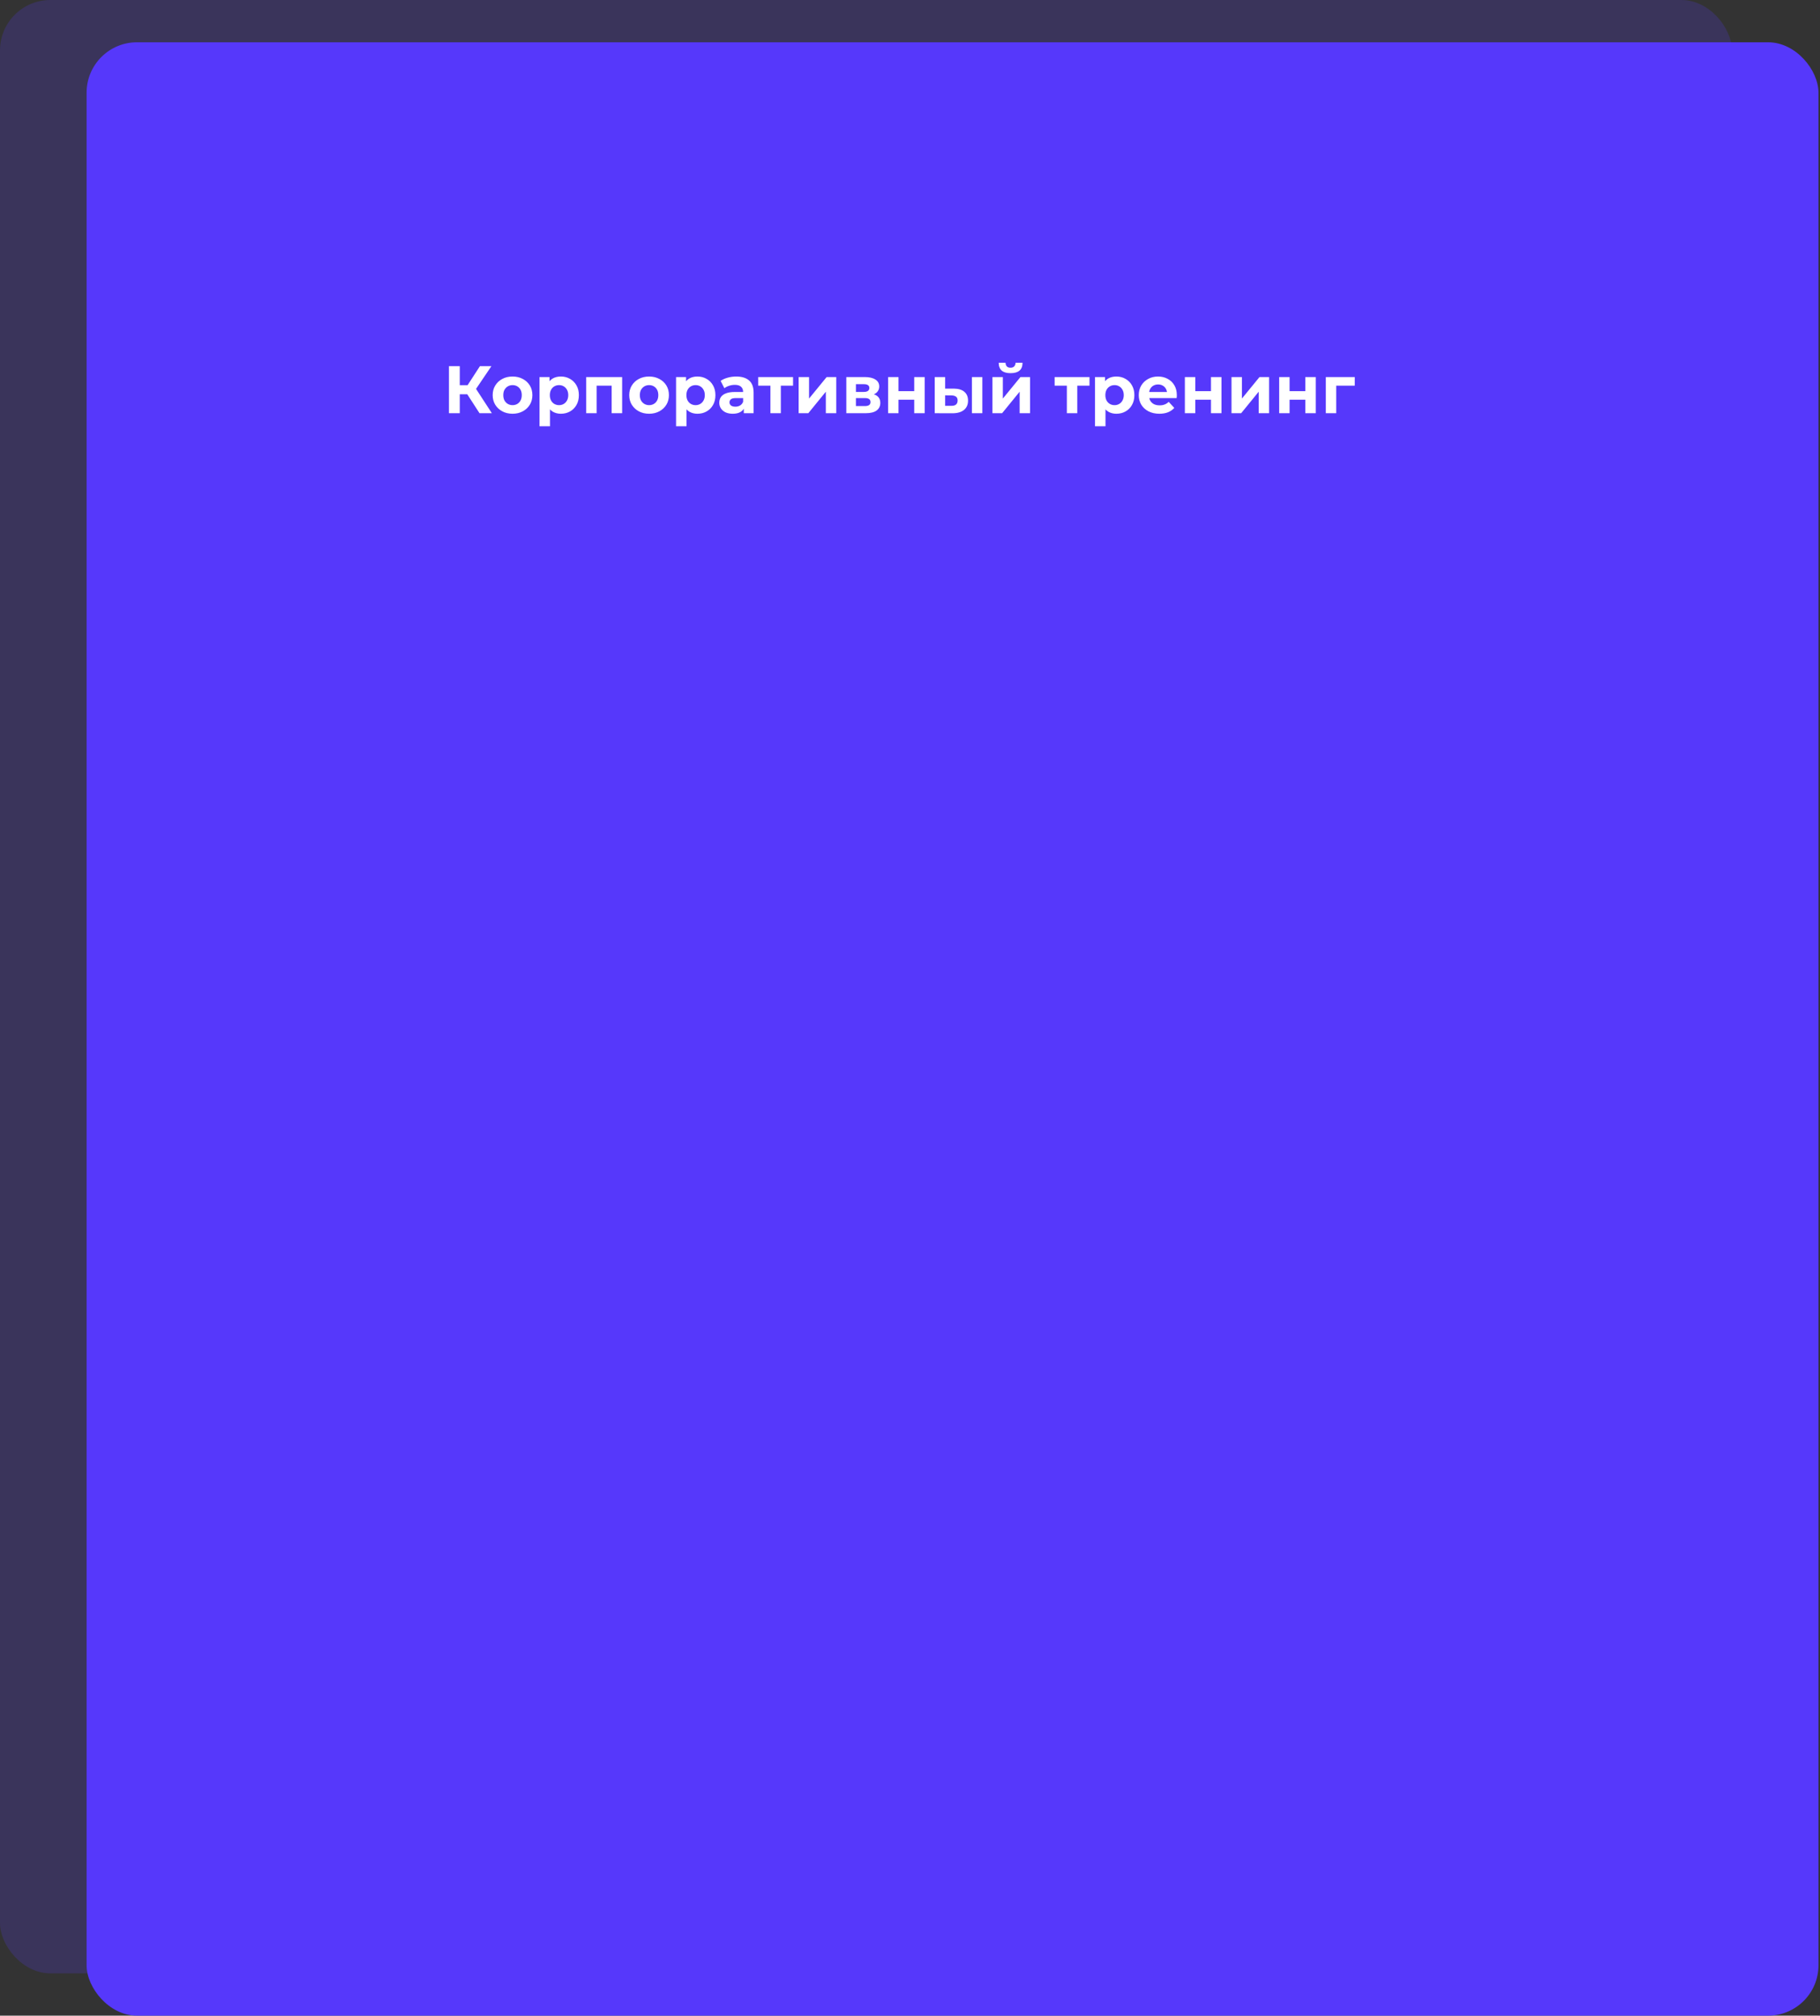
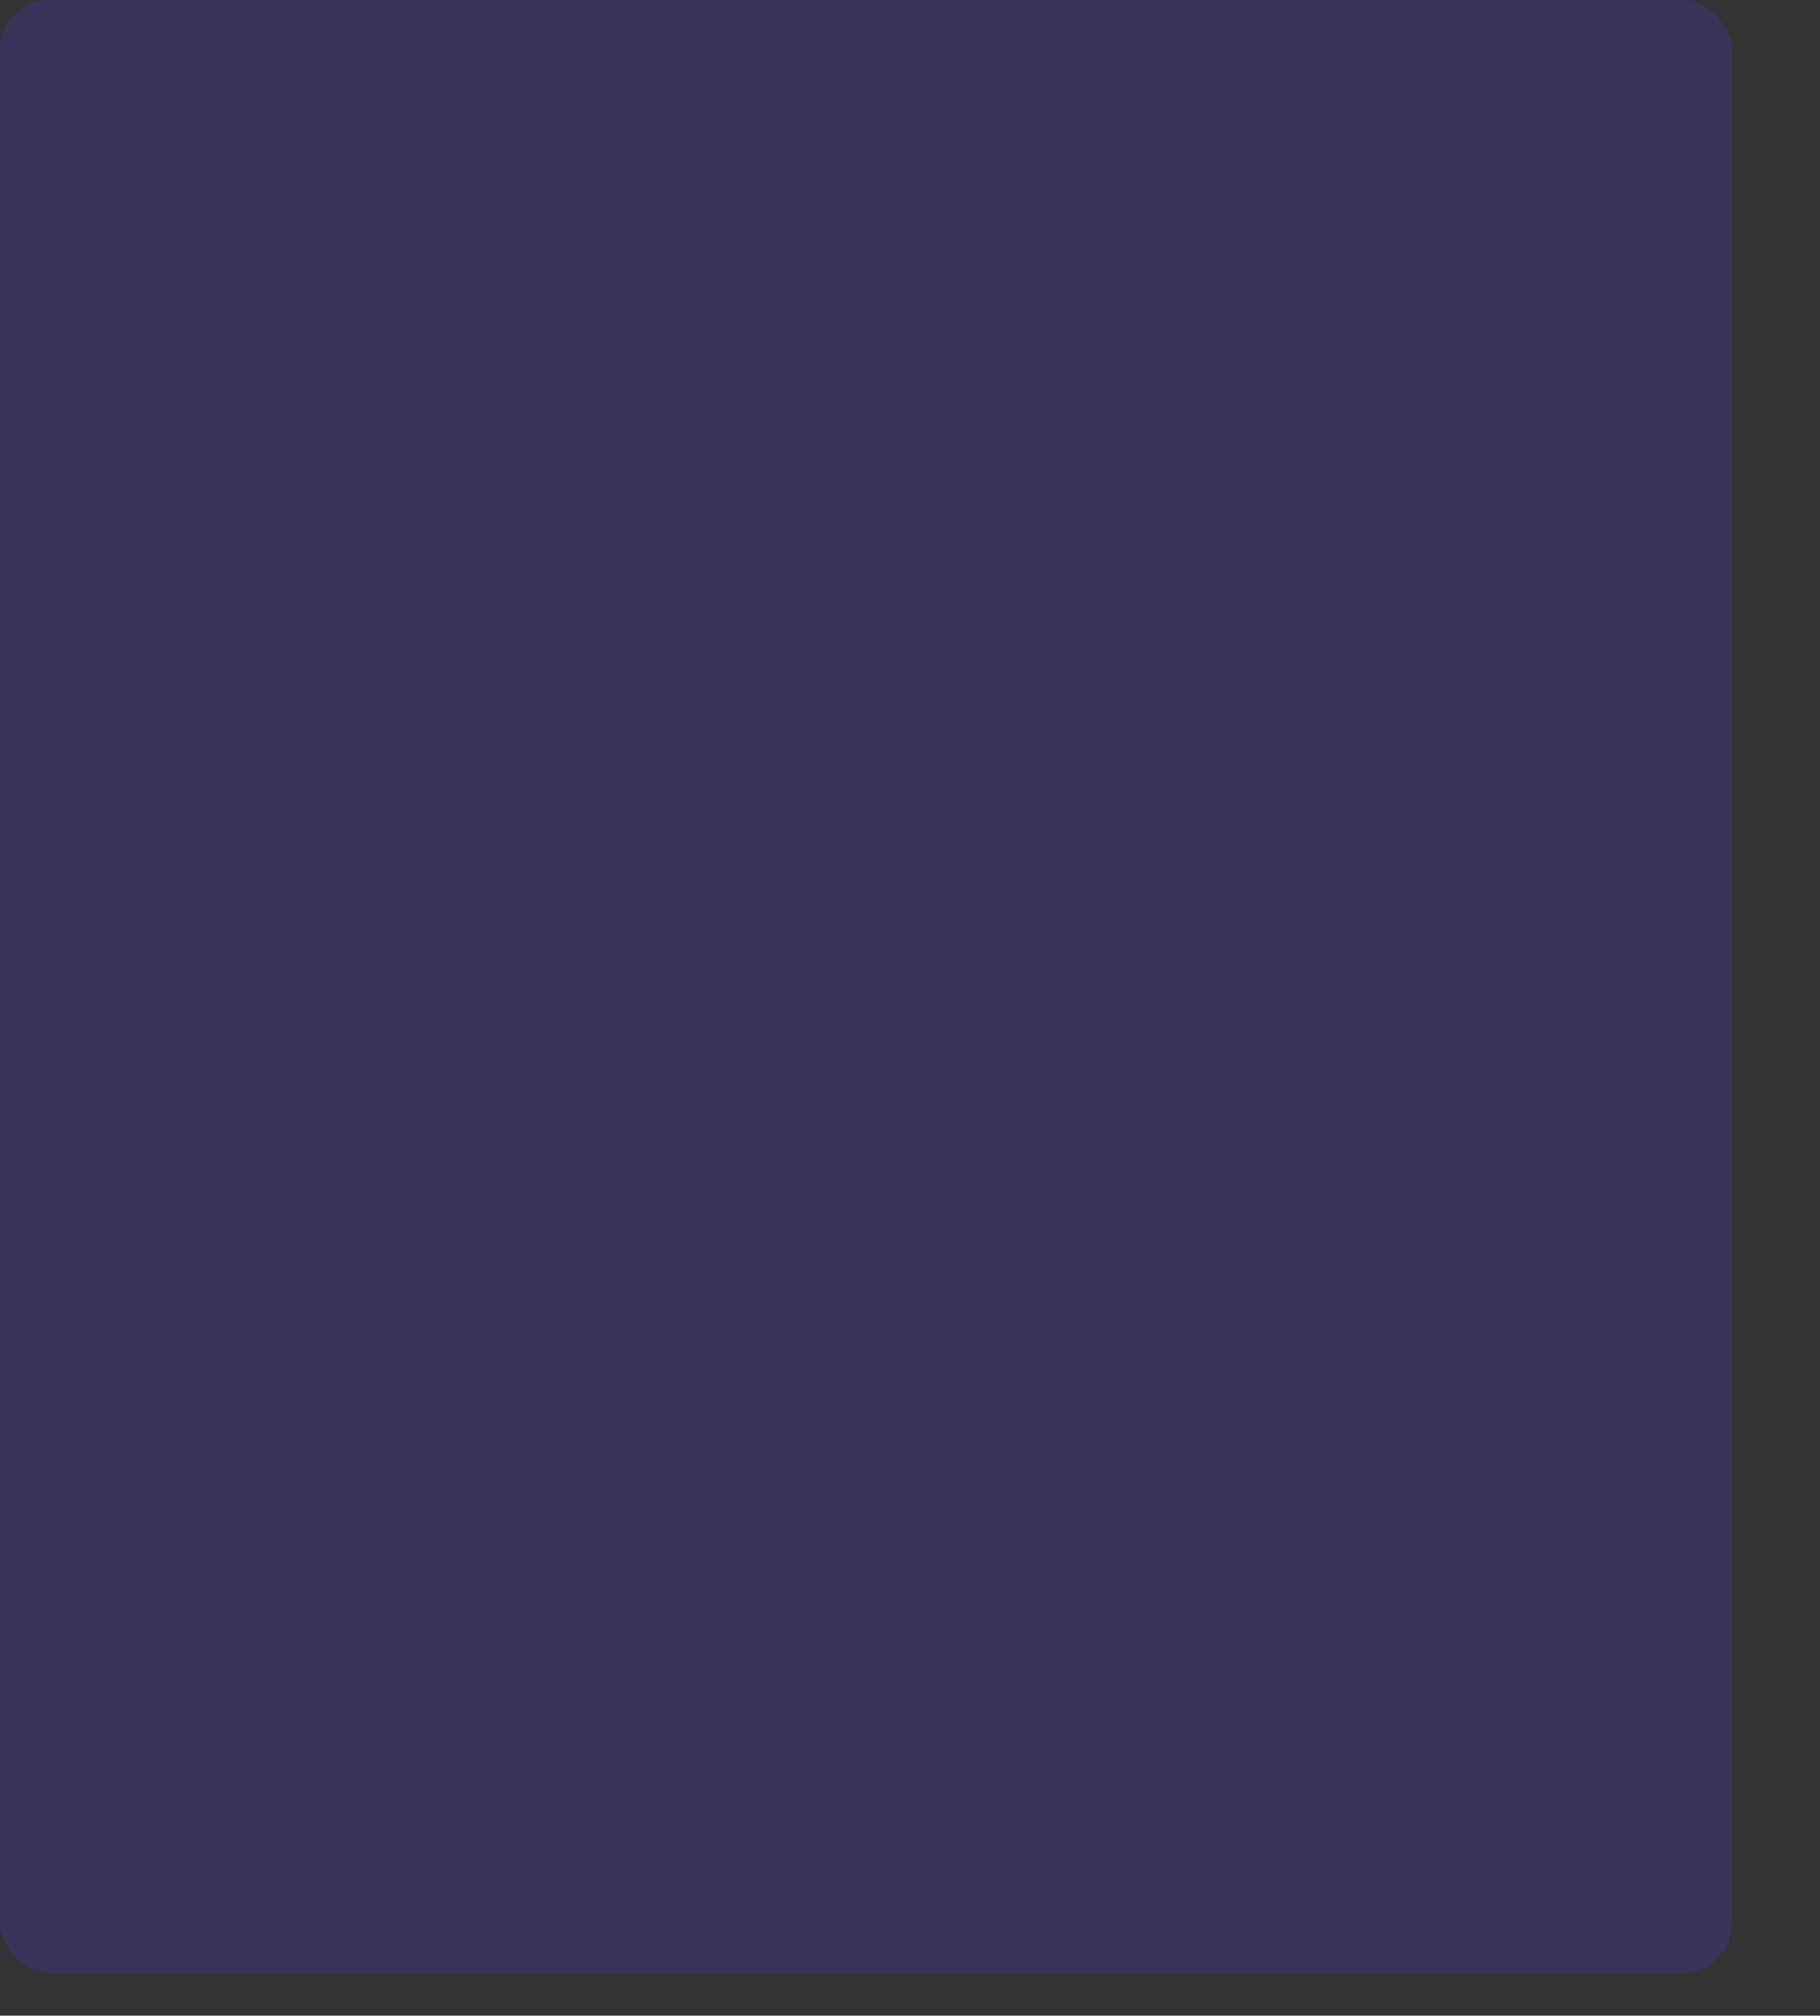
<svg xmlns="http://www.w3.org/2000/svg" width="542" height="600" viewBox="0 0 542 600" fill="none">
  <rect x="0" y="0" width="542" height="600" fill="#333333" stroke="none" />
  <rect width="515.759" height="587.413" rx="15" fill="#5638FB" fill-opacity="0.2" />
-   <rect x="25.788" y="12.587" width="515.759" height="587.413" rx="15" fill="#5638FB" />
-   <path d="M142.8 123L138.44 116.26L141.06 114.68L146.48 123H142.8ZM133.7 123V109H136.92V123H133.7ZM135.98 117.36V114.66H140.86V117.36H135.98ZM141.36 116.36L138.38 116L142.92 109H146.34L141.36 116.36ZM152.642 123.16C151.495 123.16 150.475 122.92 149.582 122.44C148.702 121.96 148.002 121.307 147.482 120.48C146.975 119.64 146.722 118.687 146.722 117.62C146.722 116.54 146.975 115.587 147.482 114.76C148.002 113.92 148.702 113.267 149.582 112.8C150.475 112.32 151.495 112.08 152.642 112.08C153.775 112.08 154.788 112.32 155.682 112.8C156.575 113.267 157.275 113.913 157.782 114.74C158.288 115.567 158.542 116.527 158.542 117.62C158.542 118.687 158.288 119.64 157.782 120.48C157.275 121.307 156.575 121.96 155.682 122.44C154.788 122.92 153.775 123.16 152.642 123.16ZM152.642 120.6C153.162 120.6 153.628 120.48 154.042 120.24C154.455 120 154.782 119.66 155.022 119.22C155.262 118.767 155.382 118.233 155.382 117.62C155.382 116.993 155.262 116.46 155.022 116.02C154.782 115.58 154.455 115.24 154.042 115C153.628 114.76 153.162 114.64 152.642 114.64C152.122 114.64 151.655 114.76 151.242 115C150.828 115.24 150.495 115.58 150.242 116.02C150.002 116.46 149.882 116.993 149.882 117.62C149.882 118.233 150.002 118.767 150.242 119.22C150.495 119.66 150.828 120 151.242 120.24C151.655 120.48 152.122 120.6 152.642 120.6ZM167.028 123.16C166.121 123.16 165.328 122.96 164.648 122.56C163.968 122.16 163.434 121.553 163.048 120.74C162.674 119.913 162.488 118.873 162.488 117.62C162.488 116.353 162.668 115.313 163.028 114.5C163.388 113.687 163.908 113.08 164.588 112.68C165.268 112.28 166.081 112.08 167.028 112.08C168.041 112.08 168.948 112.313 169.747 112.78C170.561 113.233 171.201 113.873 171.668 114.7C172.148 115.527 172.388 116.5 172.388 117.62C172.388 118.753 172.148 119.733 171.668 120.56C171.201 121.387 170.561 122.027 169.747 122.48C168.948 122.933 168.041 123.16 167.028 123.16ZM160.668 126.88V112.24H163.648V114.44L163.588 117.64L163.788 120.82V126.88H160.668ZM166.488 120.6C167.008 120.6 167.468 120.48 167.868 120.24C168.281 120 168.608 119.66 168.848 119.22C169.101 118.767 169.228 118.233 169.228 117.62C169.228 116.993 169.101 116.46 168.848 116.02C168.608 115.58 168.281 115.24 167.868 115C167.468 114.76 167.008 114.64 166.488 114.64C165.968 114.64 165.501 114.76 165.088 115C164.674 115.24 164.348 115.58 164.108 116.02C163.868 116.46 163.748 116.993 163.748 117.62C163.748 118.233 163.868 118.767 164.108 119.22C164.348 119.66 164.674 120 165.088 120.24C165.501 120.48 165.968 120.6 166.488 120.6ZM174.574 123V112.24H185.274V123H182.154V114.1L182.854 114.8H176.974L177.674 114.1V123H174.574ZM193.306 123.16C192.159 123.16 191.139 122.92 190.246 122.44C189.366 121.96 188.666 121.307 188.146 120.48C187.639 119.64 187.386 118.687 187.386 117.62C187.386 116.54 187.639 115.587 188.146 114.76C188.666 113.92 189.366 113.267 190.246 112.8C191.139 112.32 192.159 112.08 193.306 112.08C194.439 112.08 195.452 112.32 196.346 112.8C197.239 113.267 197.939 113.913 198.446 114.74C198.952 115.567 199.206 116.527 199.206 117.62C199.206 118.687 198.952 119.64 198.446 120.48C197.939 121.307 197.239 121.96 196.346 122.44C195.452 122.92 194.439 123.16 193.306 123.16ZM193.306 120.6C193.826 120.6 194.292 120.48 194.706 120.24C195.119 120 195.446 119.66 195.686 119.22C195.926 118.767 196.046 118.233 196.046 117.62C196.046 116.993 195.926 116.46 195.686 116.02C195.446 115.58 195.119 115.24 194.706 115C194.292 114.76 193.826 114.64 193.306 114.64C192.786 114.64 192.319 114.76 191.906 115C191.492 115.24 191.159 115.58 190.906 116.02C190.666 116.46 190.546 116.993 190.546 117.62C190.546 118.233 190.666 118.767 190.906 119.22C191.159 119.66 191.492 120 191.906 120.24C192.319 120.48 192.786 120.6 193.306 120.6ZM207.692 123.16C206.785 123.16 205.992 122.96 205.312 122.56C204.632 122.16 204.098 121.553 203.712 120.74C203.338 119.913 203.152 118.873 203.152 117.62C203.152 116.353 203.332 115.313 203.692 114.5C204.052 113.687 204.572 113.08 205.252 112.68C205.932 112.28 206.745 112.08 207.692 112.08C208.705 112.08 209.612 112.313 210.412 112.78C211.225 113.233 211.865 113.873 212.332 114.7C212.812 115.527 213.052 116.5 213.052 117.62C213.052 118.753 212.812 119.733 212.332 120.56C211.865 121.387 211.225 122.027 210.412 122.48C209.612 122.933 208.705 123.16 207.692 123.16ZM201.332 126.88V112.24H204.312V114.44L204.252 117.64L204.452 120.82V126.88H201.332ZM207.152 120.6C207.672 120.6 208.132 120.48 208.532 120.24C208.945 120 209.272 119.66 209.512 119.22C209.765 118.767 209.892 118.233 209.892 117.62C209.892 116.993 209.765 116.46 209.512 116.02C209.272 115.58 208.945 115.24 208.532 115C208.132 114.76 207.672 114.64 207.152 114.64C206.632 114.64 206.165 114.76 205.752 115C205.338 115.24 205.012 115.58 204.772 116.02C204.532 116.46 204.412 116.993 204.412 117.62C204.412 118.233 204.532 118.767 204.772 119.22C205.012 119.66 205.338 120 205.752 120.24C206.165 120.48 206.632 120.6 207.152 120.6ZM221.503 123V120.9L221.303 120.44V116.68C221.303 116.013 221.096 115.493 220.683 115.12C220.283 114.747 219.663 114.56 218.823 114.56C218.249 114.56 217.683 114.653 217.123 114.84C216.576 115.013 216.109 115.253 215.723 115.56L214.603 113.38C215.189 112.967 215.896 112.647 216.723 112.42C217.549 112.193 218.389 112.08 219.243 112.08C220.883 112.08 222.156 112.467 223.063 113.24C223.969 114.013 224.423 115.22 224.423 116.86V123H221.503ZM218.223 123.16C217.383 123.16 216.663 123.02 216.062 122.74C215.463 122.447 215.003 122.053 214.683 121.56C214.363 121.067 214.203 120.513 214.203 119.9C214.203 119.26 214.356 118.7 214.663 118.22C214.983 117.74 215.483 117.367 216.163 117.1C216.843 116.82 217.729 116.68 218.823 116.68H221.683V118.5H219.163C218.429 118.5 217.923 118.62 217.643 118.86C217.376 119.1 217.243 119.4 217.243 119.76C217.243 120.16 217.396 120.48 217.703 120.72C218.023 120.947 218.456 121.06 219.003 121.06C219.523 121.06 219.989 120.94 220.403 120.7C220.816 120.447 221.116 120.08 221.303 119.6L221.783 121.04C221.556 121.733 221.143 122.26 220.543 122.62C219.943 122.98 219.169 123.16 218.223 123.16ZM229.433 123V114.08L230.133 114.8H225.793V112.24H236.173V114.8H231.833L232.533 114.08V123H229.433ZM237.836 123V112.24H240.936V118.64L246.176 112.24H249.036V123H245.936V116.6L240.716 123H237.836ZM252.035 123V112.24H257.535C258.882 112.24 259.935 112.487 260.695 112.98C261.455 113.46 261.835 114.14 261.835 115.02C261.835 115.9 261.475 116.593 260.755 117.1C260.048 117.593 259.108 117.84 257.935 117.84L258.255 117.12C259.562 117.12 260.535 117.36 261.175 117.84C261.828 118.32 262.155 119.02 262.155 119.94C262.155 120.887 261.795 121.633 261.075 122.18C260.355 122.727 259.255 123 257.775 123H252.035ZM254.895 120.88H257.515C258.088 120.88 258.515 120.787 258.795 120.6C259.088 120.4 259.235 120.1 259.235 119.7C259.235 119.287 259.102 118.987 258.835 118.8C258.568 118.6 258.148 118.5 257.575 118.5H254.895V120.88ZM254.895 116.66H257.255C257.802 116.66 258.208 116.56 258.475 116.36C258.755 116.16 258.895 115.873 258.895 115.5C258.895 115.113 258.755 114.827 258.475 114.64C258.208 114.453 257.802 114.36 257.255 114.36H254.895V116.66ZM264.477 123V112.24H267.577V116.44H272.257V112.24H275.377V123H272.257V118.98H267.577V123H264.477ZM289.443 123V112.24H292.543V123H289.443ZM284.023 115.68C285.437 115.693 286.497 116.013 287.203 116.64C287.923 117.253 288.283 118.127 288.283 119.26C288.283 120.447 287.877 121.373 287.063 122.04C286.25 122.693 285.097 123.02 283.603 123.02L278.363 123V112.24H281.463V115.68H284.023ZM283.323 120.8C283.923 120.813 284.383 120.687 284.703 120.42C285.023 120.153 285.183 119.753 285.183 119.22C285.183 118.687 285.023 118.307 284.703 118.08C284.383 117.84 283.923 117.713 283.323 117.7L281.463 117.68V120.8H283.323ZM295.551 123V112.24H298.651V118.64L303.891 112.24H306.751V123H303.651V116.6L298.431 123H295.551ZM300.951 111.08C299.777 111.08 298.897 110.827 298.311 110.32C297.724 109.8 297.424 109.02 297.411 107.98H299.451C299.464 108.433 299.591 108.793 299.831 109.06C300.071 109.327 300.437 109.46 300.931 109.46C301.411 109.46 301.777 109.327 302.031 109.06C302.297 108.793 302.431 108.433 302.431 107.98H304.511C304.511 109.02 304.211 109.8 303.611 110.32C303.011 110.827 302.124 111.08 300.951 111.08ZM317.714 123V114.08L318.414 114.8H314.074V112.24H324.454V114.8H320.114L320.814 114.08V123H317.714ZM332.457 123.16C331.551 123.16 330.757 122.96 330.077 122.56C329.397 122.16 328.864 121.553 328.477 120.74C328.104 119.913 327.917 118.873 327.917 117.62C327.917 116.353 328.097 115.313 328.457 114.5C328.817 113.687 329.337 113.08 330.017 112.68C330.697 112.28 331.511 112.08 332.457 112.08C333.471 112.08 334.377 112.313 335.177 112.78C335.991 113.233 336.631 113.873 337.097 114.7C337.577 115.527 337.817 116.5 337.817 117.62C337.817 118.753 337.577 119.733 337.097 120.56C336.631 121.387 335.991 122.027 335.177 122.48C334.377 122.933 333.471 123.16 332.457 123.16ZM326.097 126.88V112.24H329.077V114.44L329.017 117.64L329.217 120.82V126.88H326.097ZM331.917 120.6C332.437 120.6 332.897 120.48 333.297 120.24C333.711 120 334.037 119.66 334.277 119.22C334.531 118.767 334.657 118.233 334.657 117.62C334.657 116.993 334.531 116.46 334.277 116.02C334.037 115.58 333.711 115.24 333.297 115C332.897 114.76 332.437 114.64 331.917 114.64C331.397 114.64 330.931 114.76 330.517 115C330.104 115.24 329.777 115.58 329.537 116.02C329.297 116.46 329.177 116.993 329.177 117.62C329.177 118.233 329.297 118.767 329.537 119.22C329.777 119.66 330.104 120 330.517 120.24C330.931 120.48 331.397 120.6 331.917 120.6ZM345.264 123.16C344.037 123.16 342.957 122.92 342.024 122.44C341.104 121.96 340.391 121.307 339.884 120.48C339.377 119.64 339.124 118.687 339.124 117.62C339.124 116.54 339.371 115.587 339.864 114.76C340.371 113.92 341.057 113.267 341.924 112.8C342.791 112.32 343.771 112.08 344.864 112.08C345.917 112.08 346.864 112.307 347.704 112.76C348.557 113.2 349.231 113.84 349.724 114.68C350.217 115.507 350.464 116.5 350.464 117.66C350.464 117.78 350.457 117.92 350.444 118.08C350.431 118.227 350.417 118.367 350.404 118.5H341.664V116.68H348.764L347.564 117.22C347.564 116.66 347.451 116.173 347.224 115.76C346.997 115.347 346.684 115.027 346.284 114.8C345.884 114.56 345.417 114.44 344.884 114.44C344.351 114.44 343.877 114.56 343.464 114.8C343.064 115.027 342.751 115.353 342.524 115.78C342.297 116.193 342.184 116.687 342.184 117.26V117.74C342.184 118.327 342.311 118.847 342.564 119.3C342.831 119.74 343.197 120.08 343.664 120.32C344.144 120.547 344.704 120.66 345.344 120.66C345.917 120.66 346.417 120.573 346.844 120.4C347.284 120.227 347.684 119.967 348.044 119.62L349.704 121.42C349.211 121.98 348.591 122.413 347.844 122.72C347.097 123.013 346.237 123.16 345.264 123.16ZM352.855 123V112.24H355.955V116.44H360.635V112.24H363.755V123H360.635V118.98H355.955V123H352.855ZM366.742 123V112.24H369.842V118.64L375.082 112.24H377.942V123H374.842V116.6L369.622 123H366.742ZM380.941 123V112.24H384.041V116.44H388.721V112.24H391.841V123H388.721V118.98H384.041V123H380.941ZM394.828 123V112.24H403.448V114.8H397.228L397.928 114.12V123H394.828Z" fill="white" />
</svg>